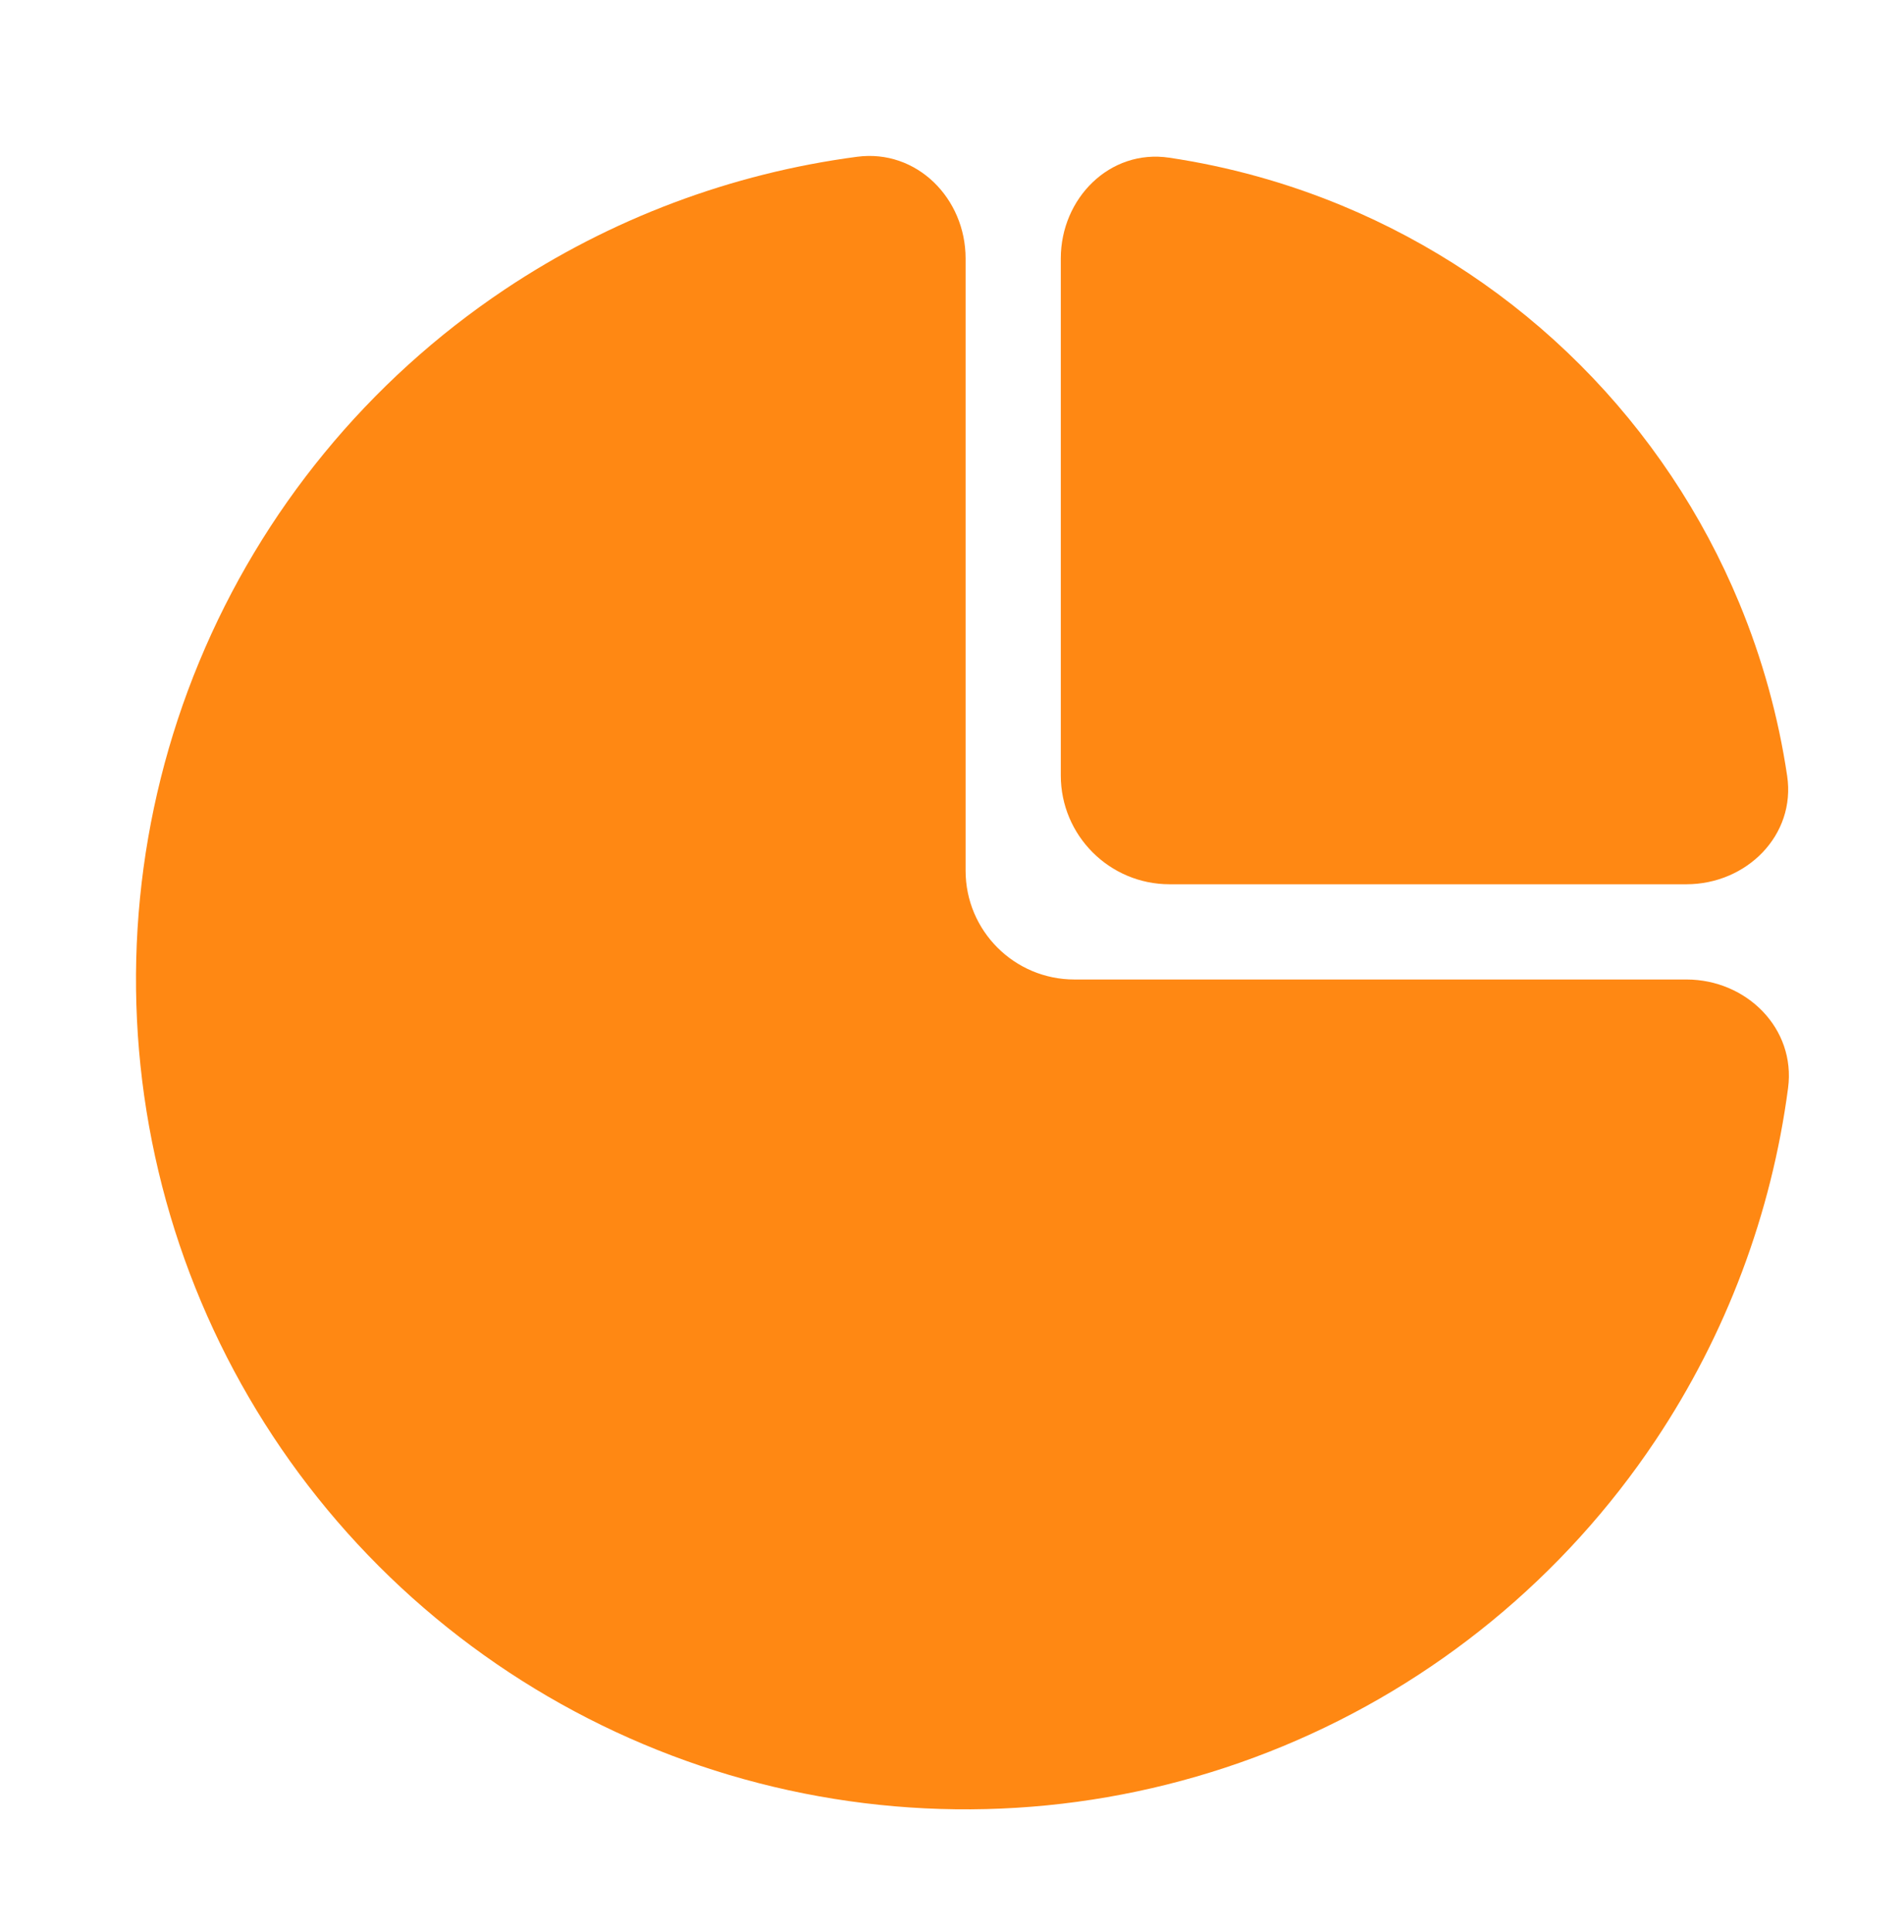
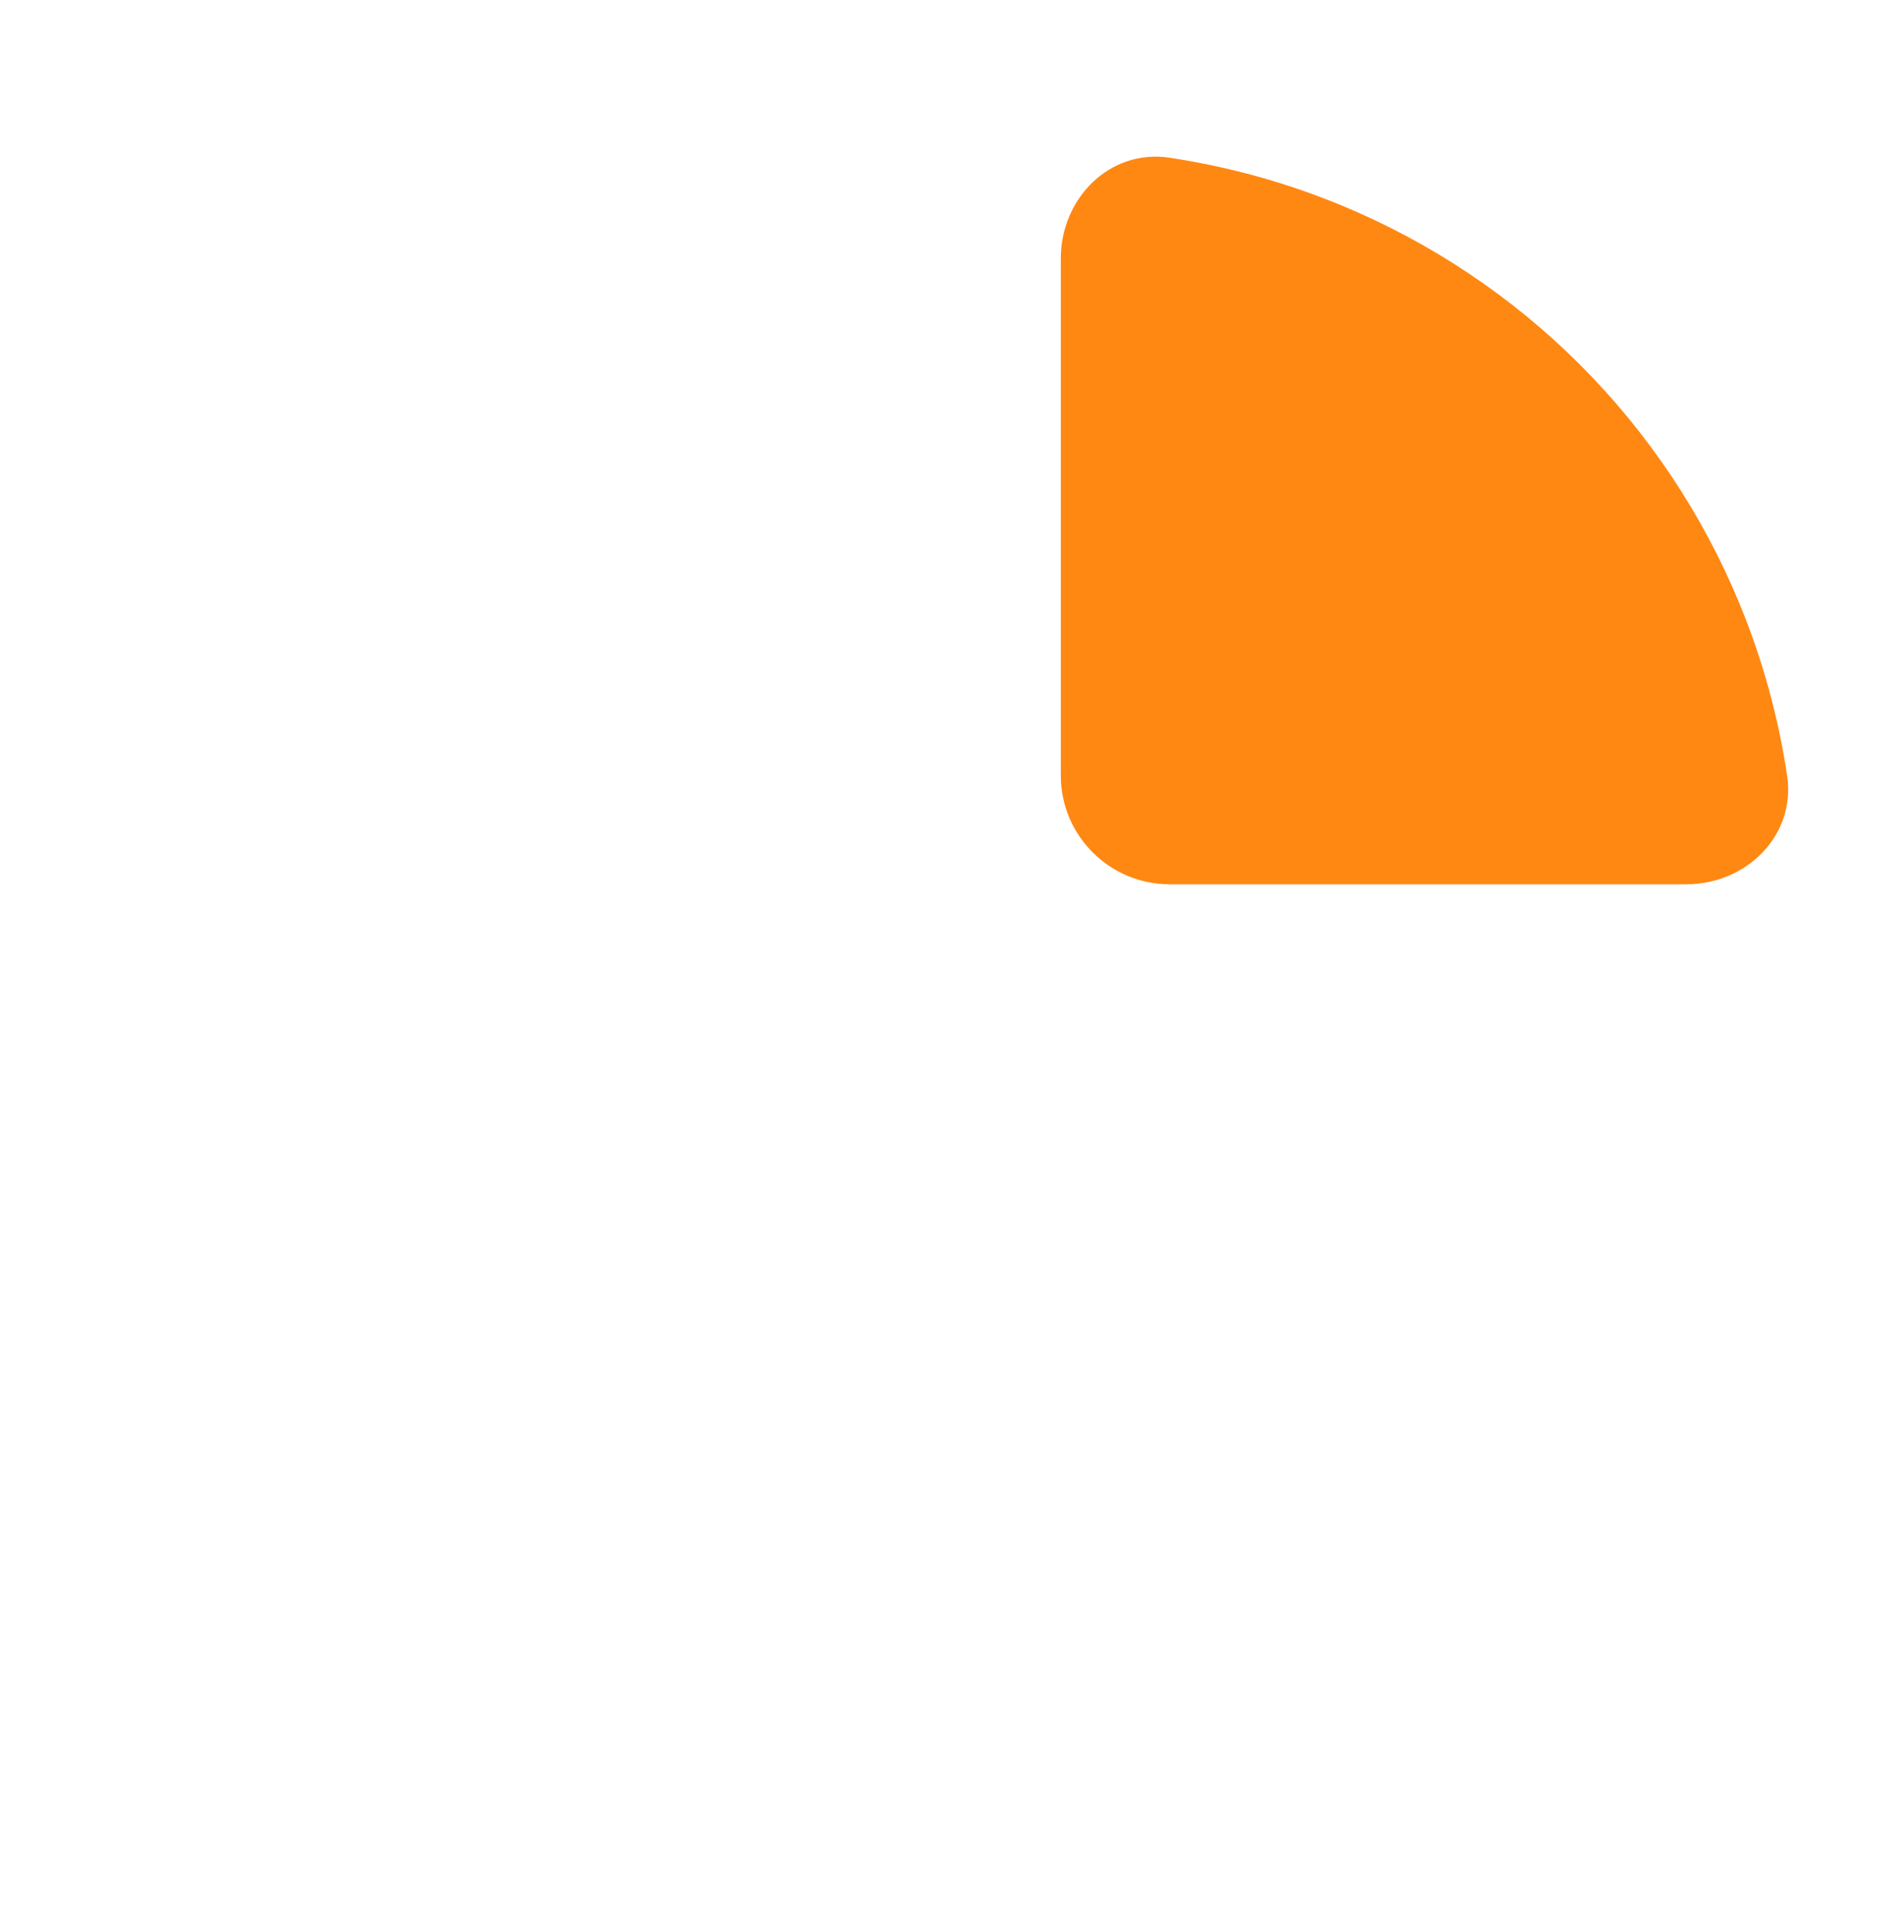
<svg xmlns="http://www.w3.org/2000/svg" width="70" height="71" viewBox="0 0 70 71" fill="none">
-   <path d="M62 36C64.209 36 66.027 37.798 65.738 39.989C65.129 44.607 63.467 49.042 60.86 52.945C57.508 57.961 52.745 61.87 47.172 64.178C41.599 66.487 35.466 67.091 29.55 65.914C23.633 64.737 18.199 61.832 13.933 57.567C9.668 53.301 6.763 47.867 5.586 41.95C4.409 36.034 5.013 29.901 7.322 24.328C9.63 18.755 13.539 13.992 18.555 10.64C22.457 8.033 26.893 6.371 31.511 5.762C33.702 5.473 35.5 7.291 35.5 9.5V32C35.5 34.209 37.291 36 39.5 36H62Z" fill="#FF8813" />
  <path d="M39 9.5C39 7.291 40.8 5.47 42.985 5.796C45.16 6.12 47.292 6.71 49.333 7.555C52.608 8.912 55.585 10.901 58.092 13.408C60.599 15.915 62.588 18.892 63.945 22.168C64.79 24.208 65.38 26.34 65.704 28.515C66.03 30.7 64.209 32.5 62 32.5L43 32.5C40.791 32.5 39 30.709 39 28.5L39 9.5Z" fill="#FF8813" />
</svg>